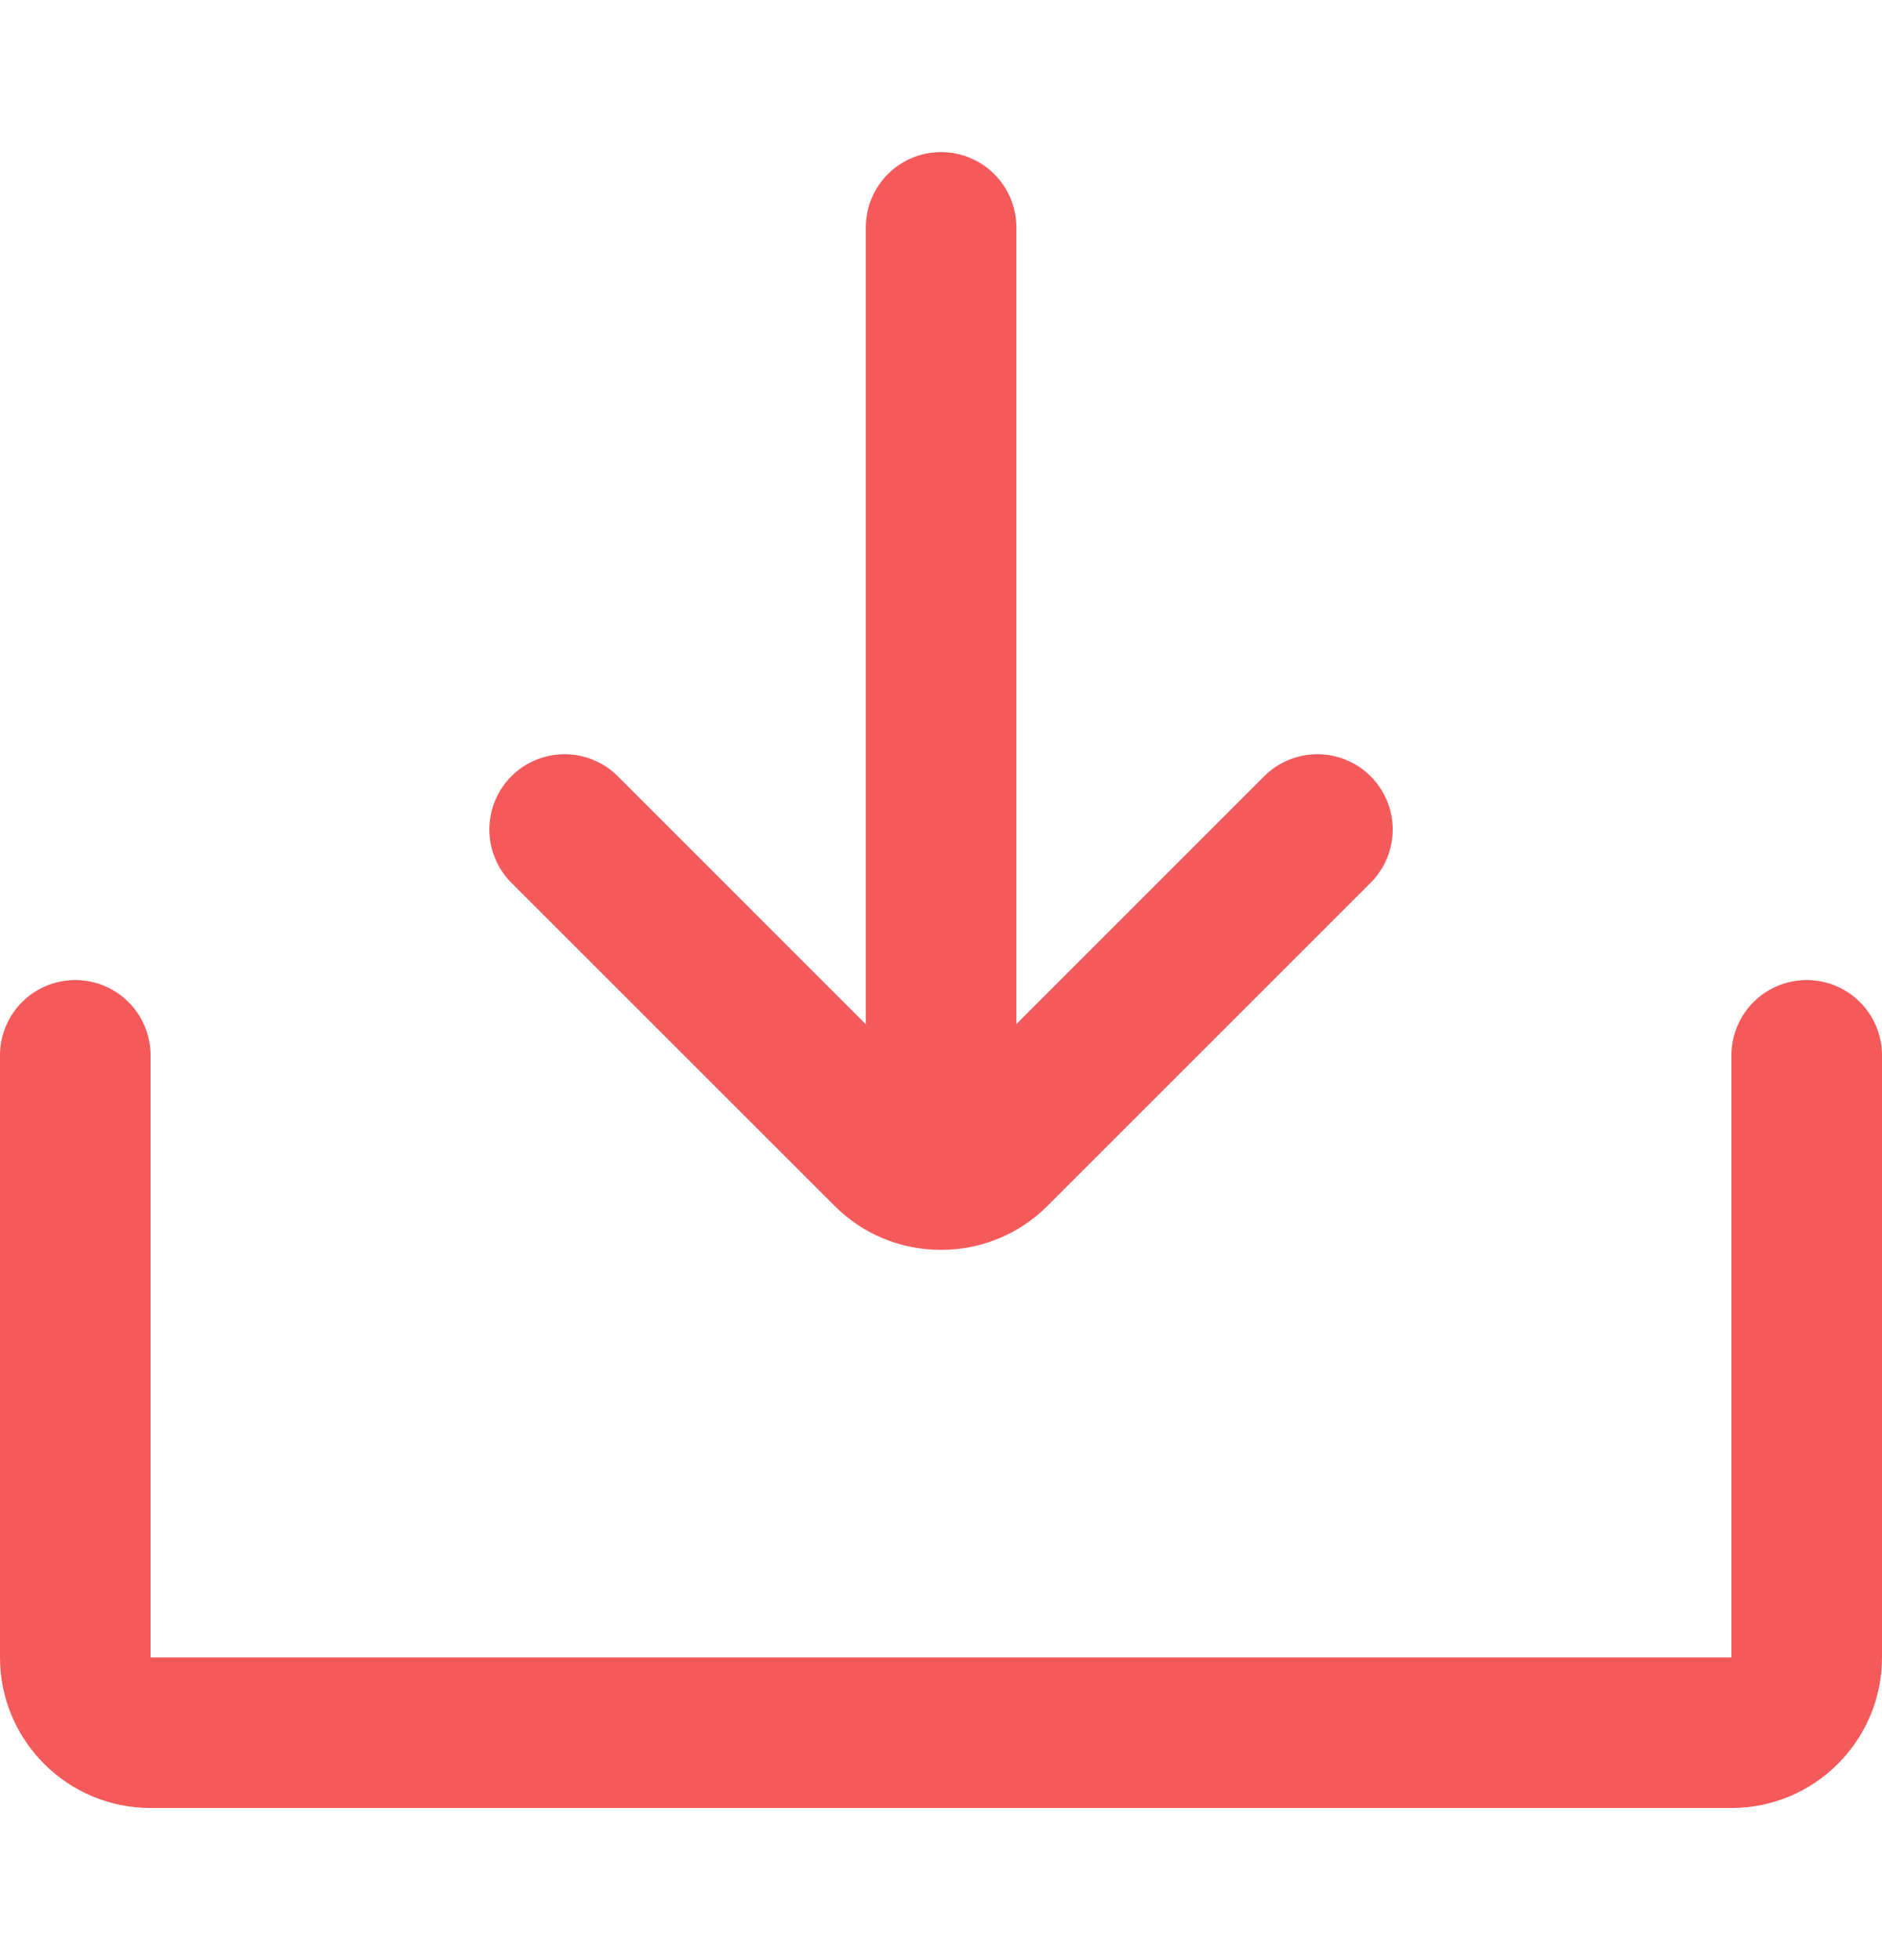
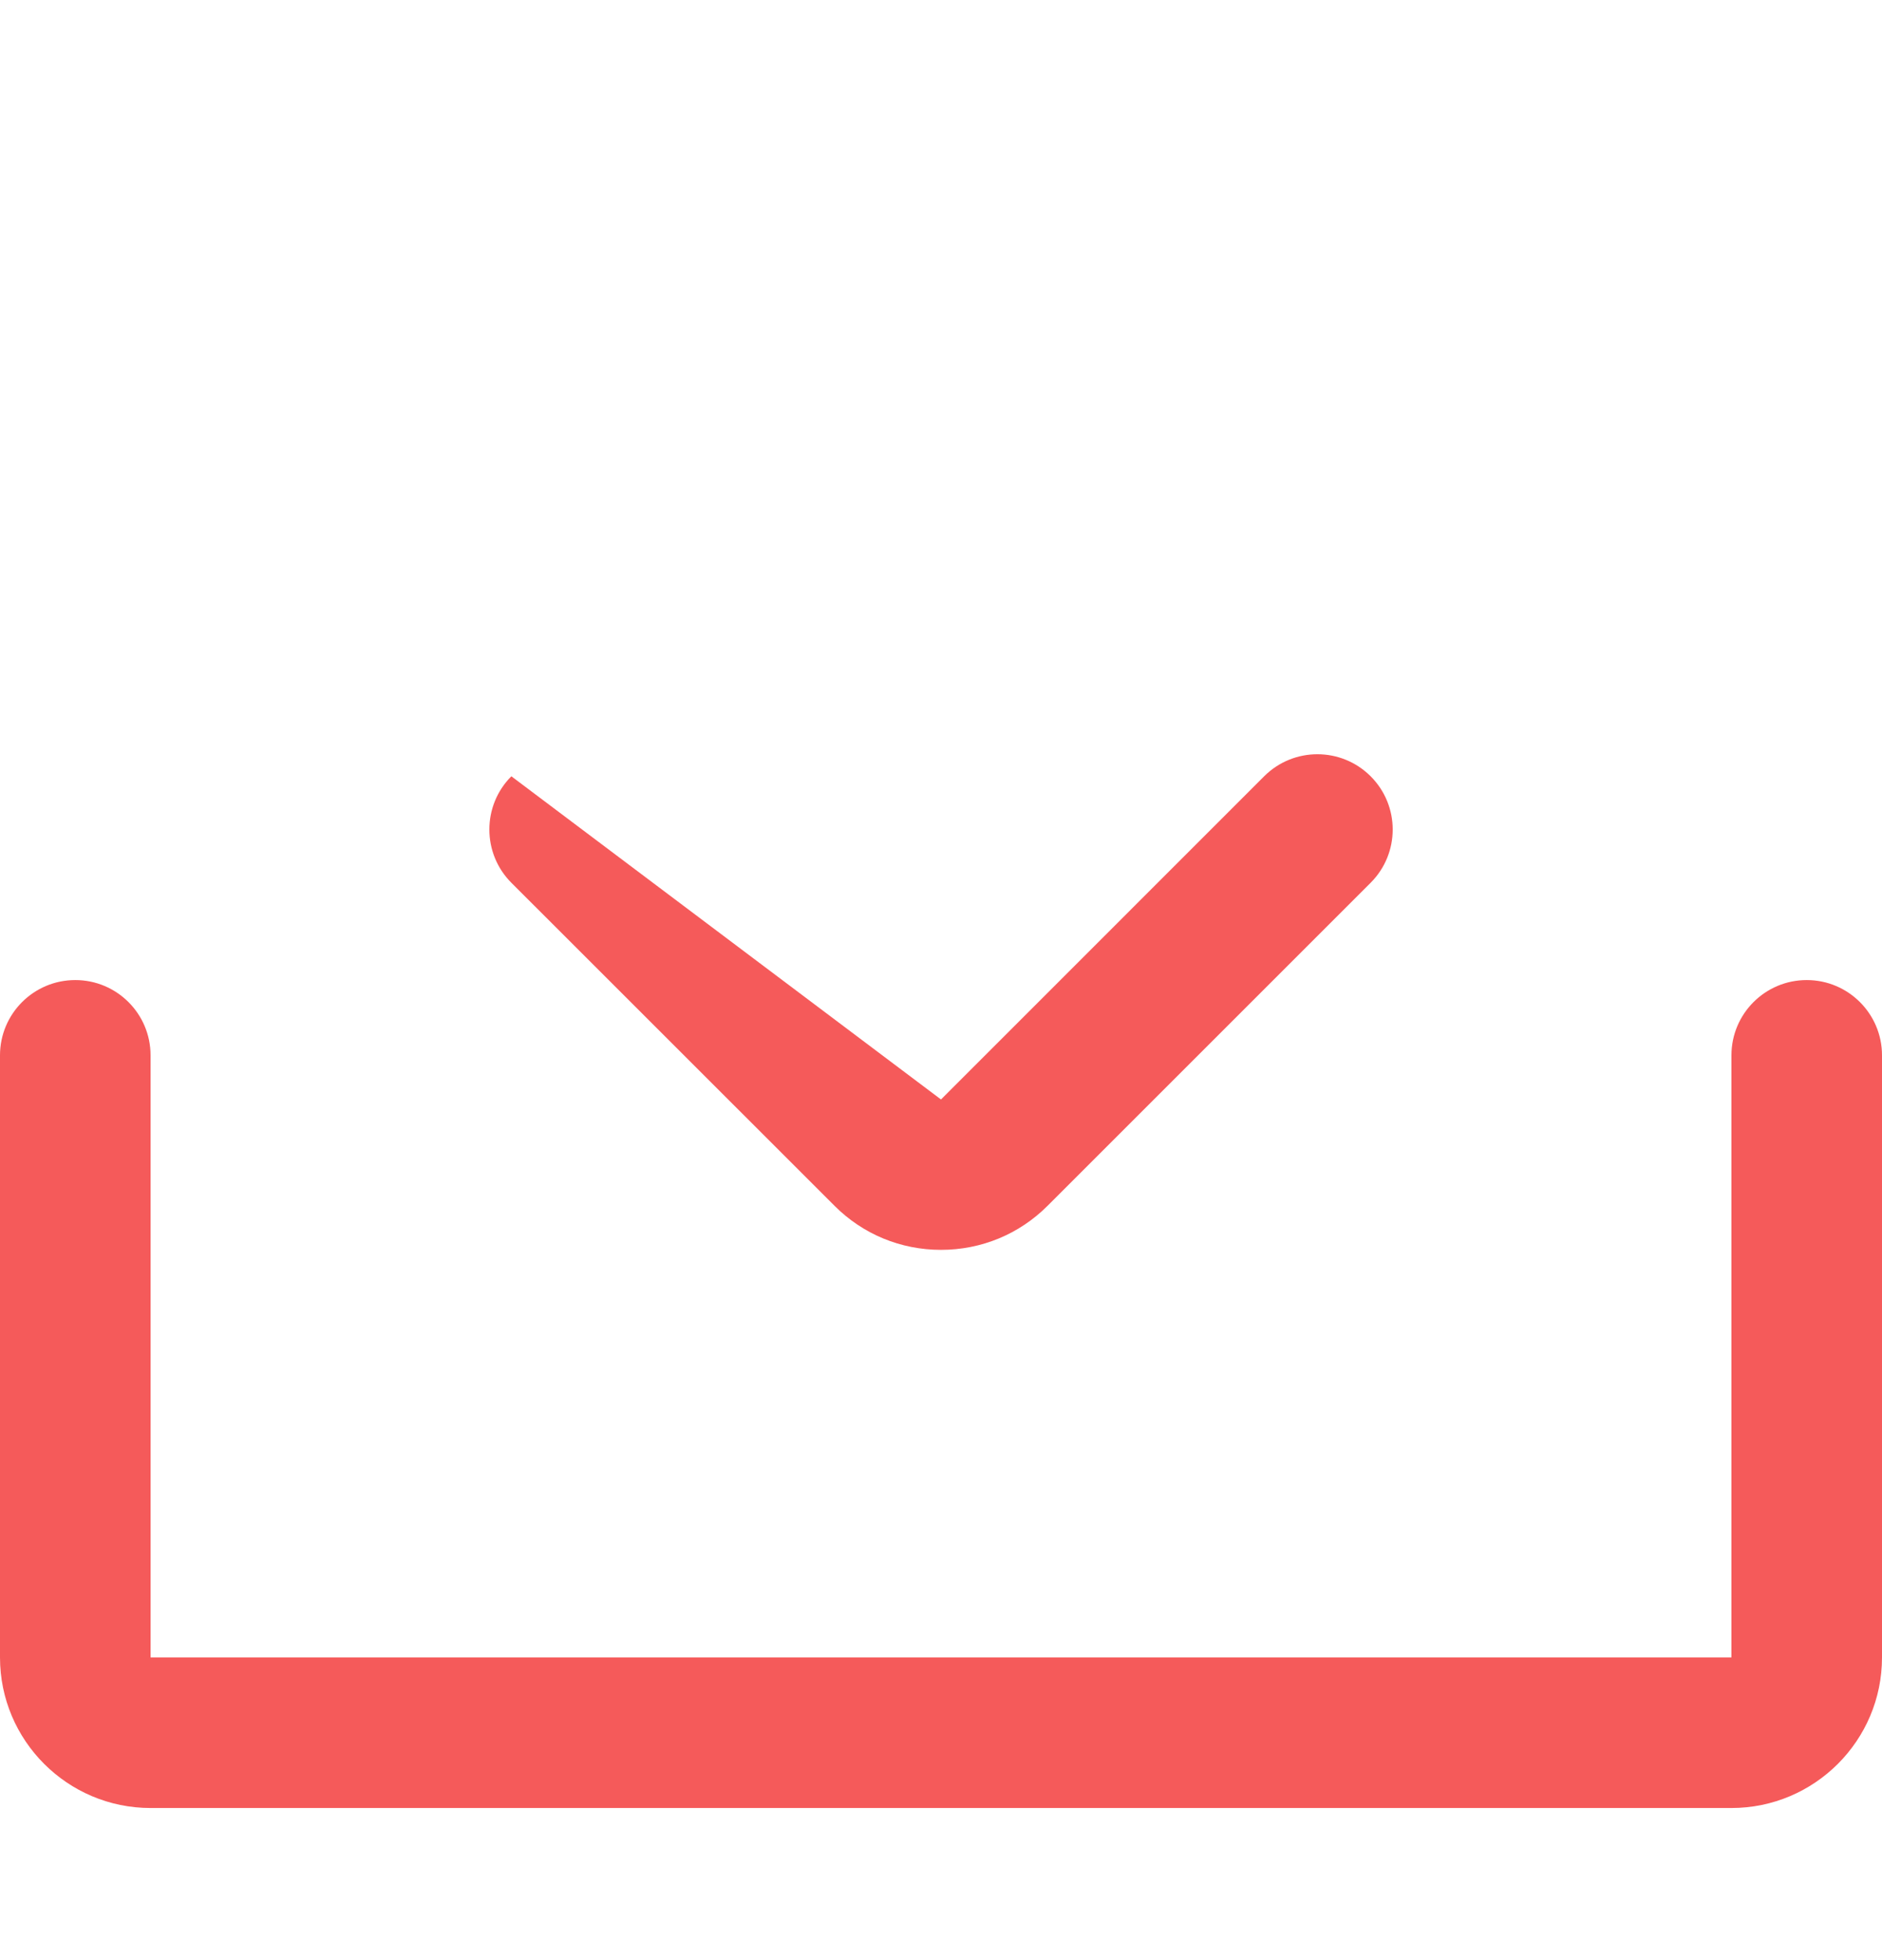
<svg xmlns="http://www.w3.org/2000/svg" width="24" height="25" viewBox="0 0 24 25" fill="none">
-   <path d="M12.001 15.38C11.471 15.38 11.041 14.95 11.041 14.42V2.9C11.041 2.37 11.471 1.94 12.001 1.94C12.531 1.94 12.961 2.37 12.961 2.9V14.42C12.961 14.95 12.531 15.38 12.001 15.38Z" fill="#F55A5A" />
-   <path d="M12 15.941C11.486 15.941 11.005 15.742 10.643 15.38L6.521 11.259C6.147 10.884 6.147 10.276 6.521 9.901C6.896 9.526 7.504 9.526 7.879 9.901L12 14.023L16.121 9.901C16.496 9.526 17.104 9.526 17.479 9.901C17.854 10.276 17.854 10.884 17.479 11.259L13.358 15.38C12.996 15.742 12.514 15.941 12 15.941Z" fill="#F55A5A" />
+   <path d="M12 15.941C11.486 15.941 11.005 15.742 10.643 15.38L6.521 11.259C6.147 10.884 6.147 10.276 6.521 9.901L12 14.023L16.121 9.901C16.496 9.526 17.104 9.526 17.479 9.901C17.854 10.276 17.854 10.884 17.479 11.259L13.358 15.38C12.996 15.742 12.514 15.941 12 15.941Z" fill="#F55A5A" />
  <path d="M22.08 23.06H1.92C0.861 23.06 0 22.199 0 21.14V13.46C0 12.93 0.43 12.5 0.96 12.5C1.49 12.5 1.92 12.93 1.92 13.46V21.14H22.08V13.46C22.08 12.93 22.51 12.5 23.04 12.5C23.57 12.5 24 12.93 24 13.46V21.14C24 22.199 23.139 23.06 22.08 23.06Z" fill="#F55A5A" />
</svg>